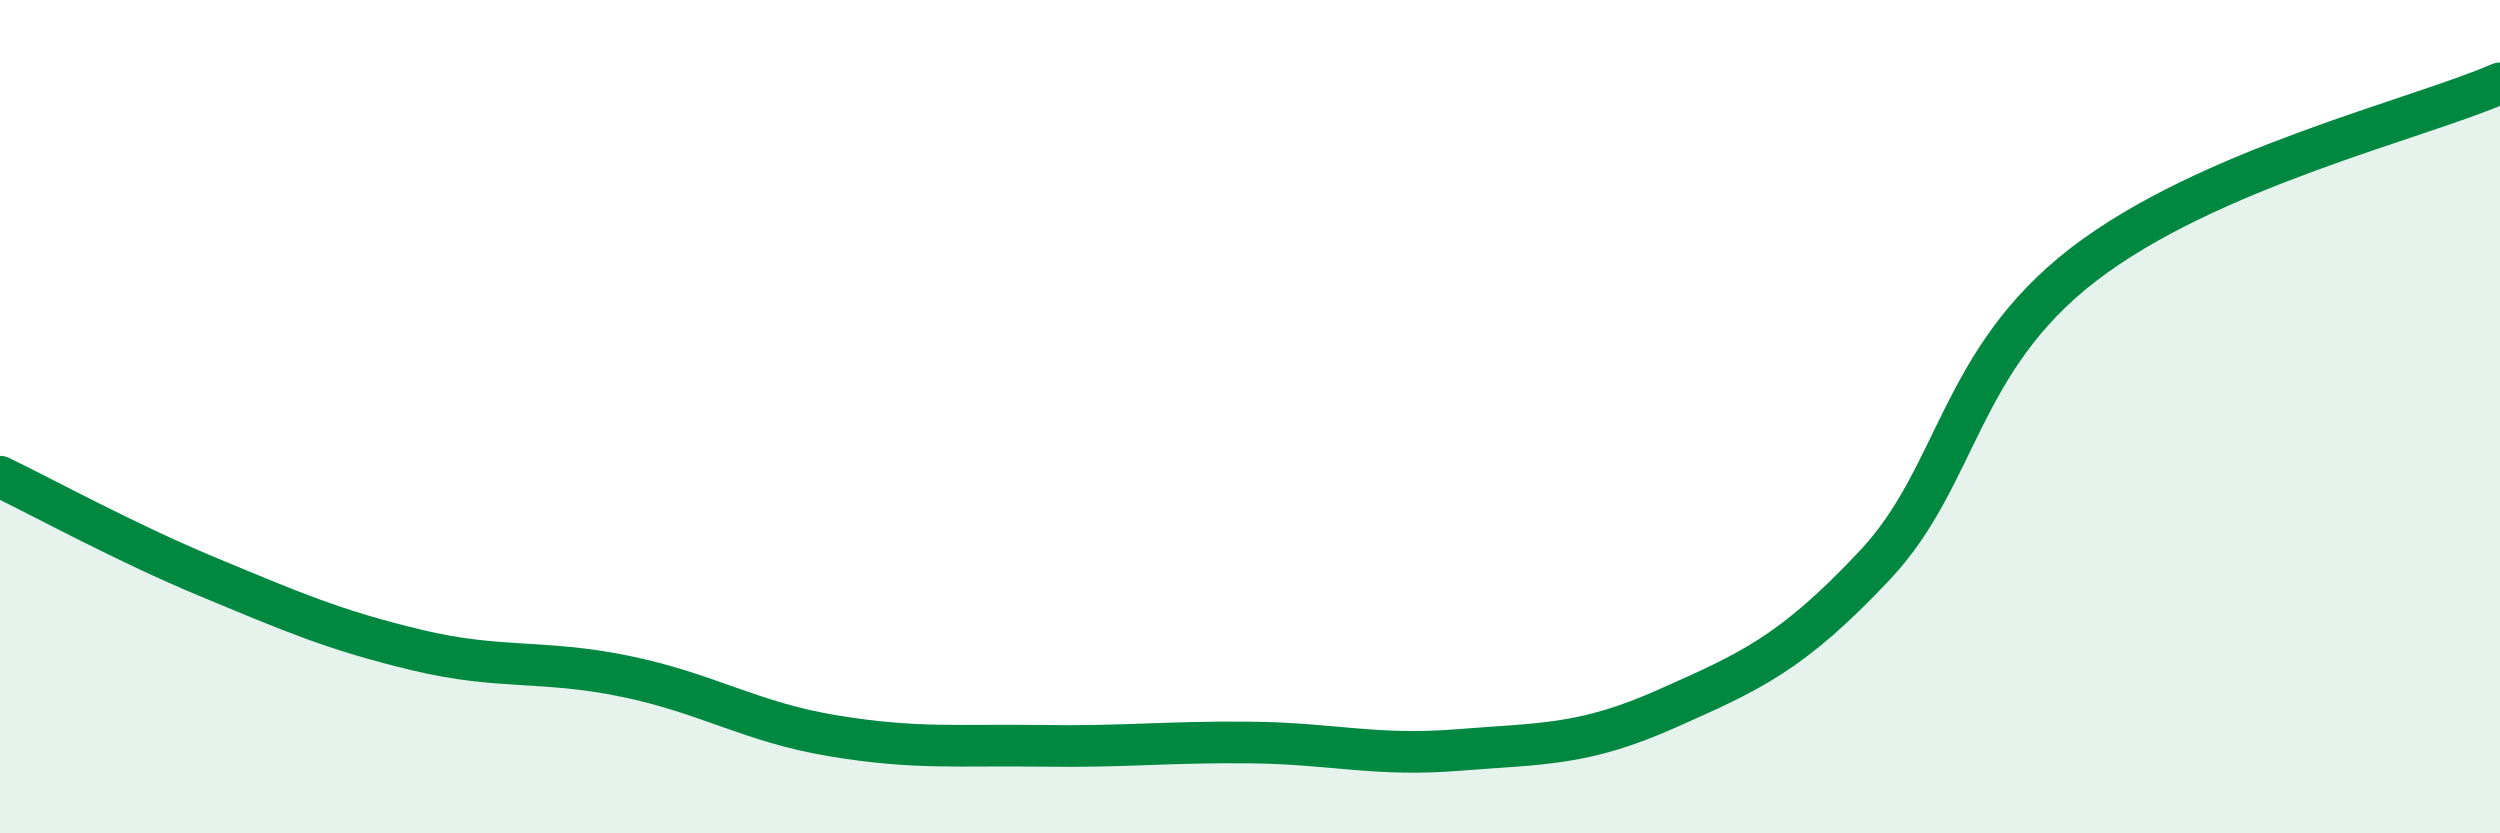
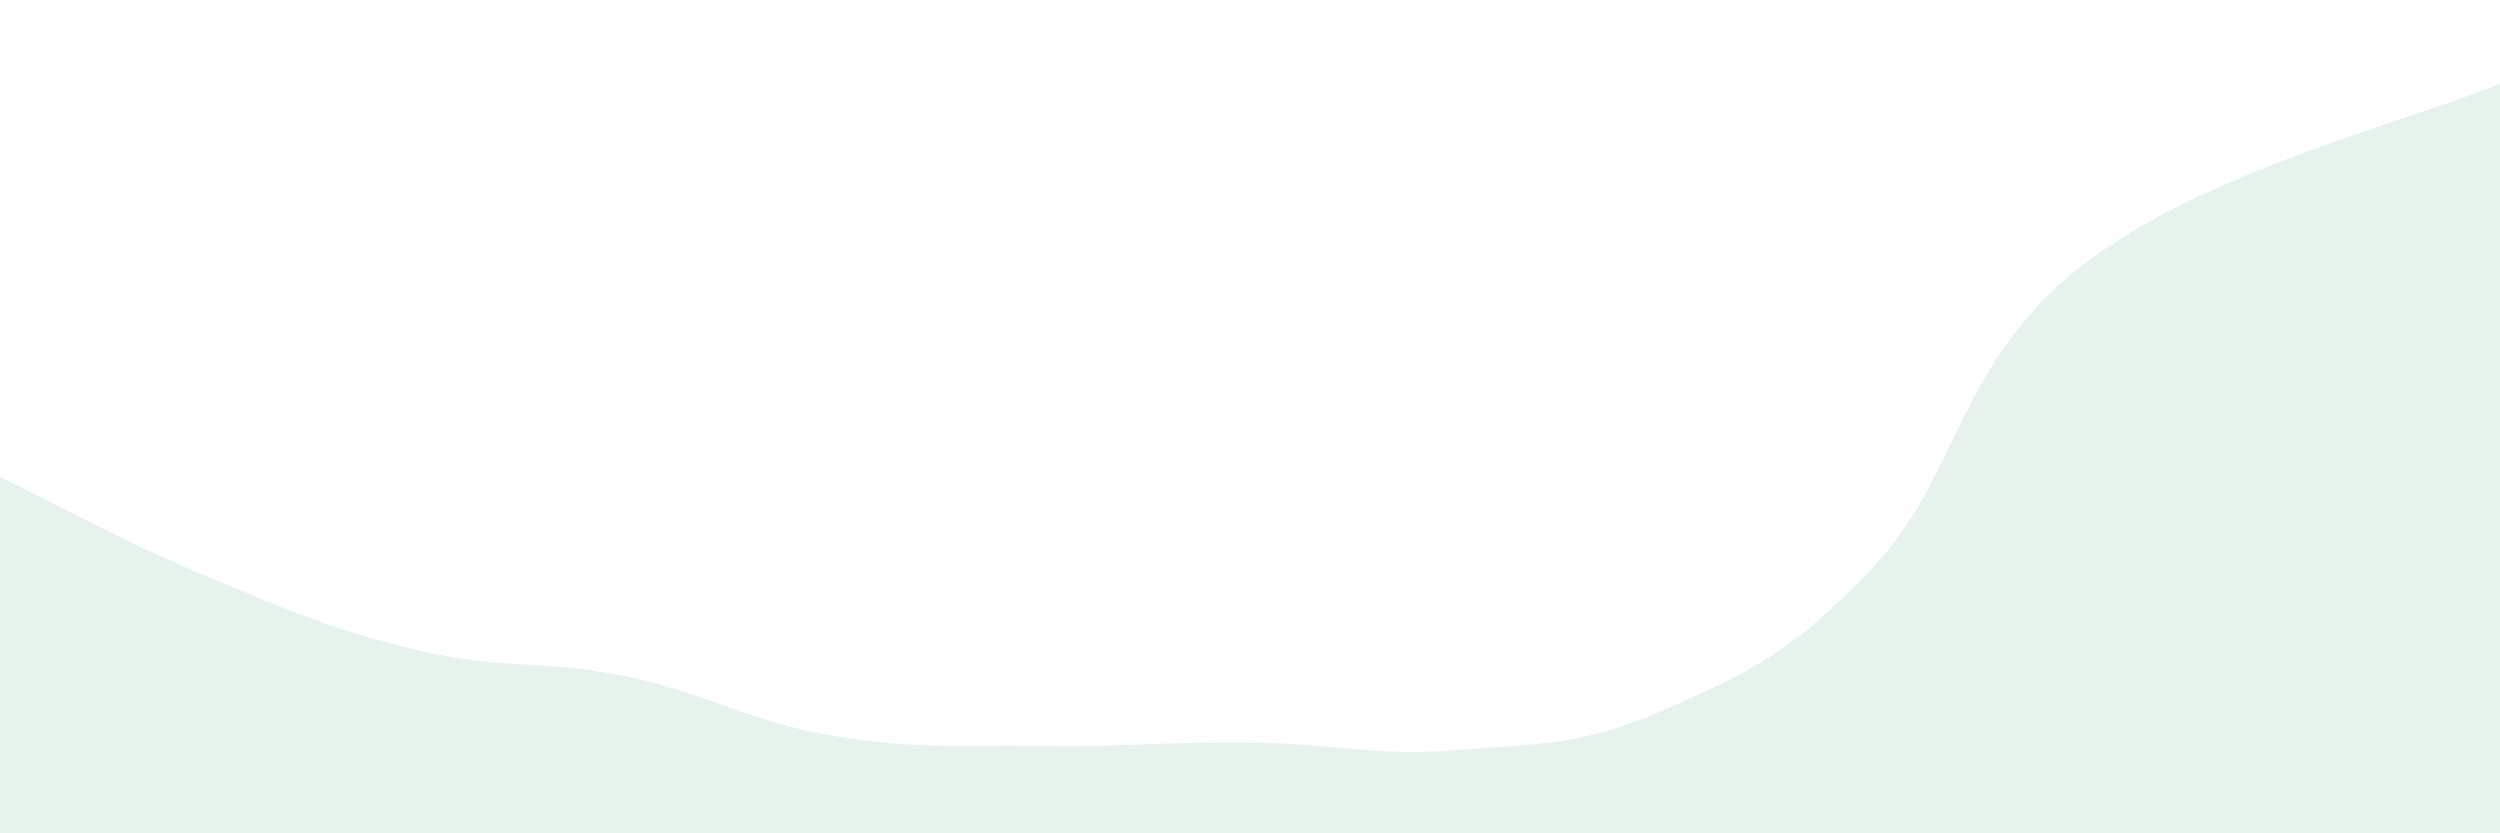
<svg xmlns="http://www.w3.org/2000/svg" width="60" height="20" viewBox="0 0 60 20">
  <path d="M 0,11.44 C 1,11.92 3,13.02 5,13.85 C 7,14.68 8,15.12 10,15.6 C 12,16.08 13,15.82 15,16.23 C 17,16.64 18,17.33 20,17.66 C 22,17.99 23,17.87 25,17.9 C 27,17.93 28,17.8 30,17.82 C 32,17.84 33,18.16 35,18 C 37,17.84 38,17.9 40,17.01 C 42,16.12 43,15.69 45,13.56 C 47,11.43 47,8.66 50,6.35 C 53,4.04 58,2.87 60,2L60 20L0 20Z" fill="#008740" opacity="0.1" stroke-linecap="round" stroke-linejoin="round" />
-   <path d="M 0,11.44 C 1,11.92 3,13.02 5,13.85 C 7,14.68 8,15.12 10,15.6 C 12,16.08 13,15.82 15,16.23 C 17,16.64 18,17.33 20,17.66 C 22,17.99 23,17.87 25,17.9 C 27,17.93 28,17.8 30,17.82 C 32,17.84 33,18.16 35,18 C 37,17.84 38,17.9 40,17.01 C 42,16.12 43,15.69 45,13.56 C 47,11.43 47,8.66 50,6.35 C 53,4.04 58,2.87 60,2" stroke="#008740" stroke-width="1" fill="none" stroke-linecap="round" stroke-linejoin="round" />
</svg>